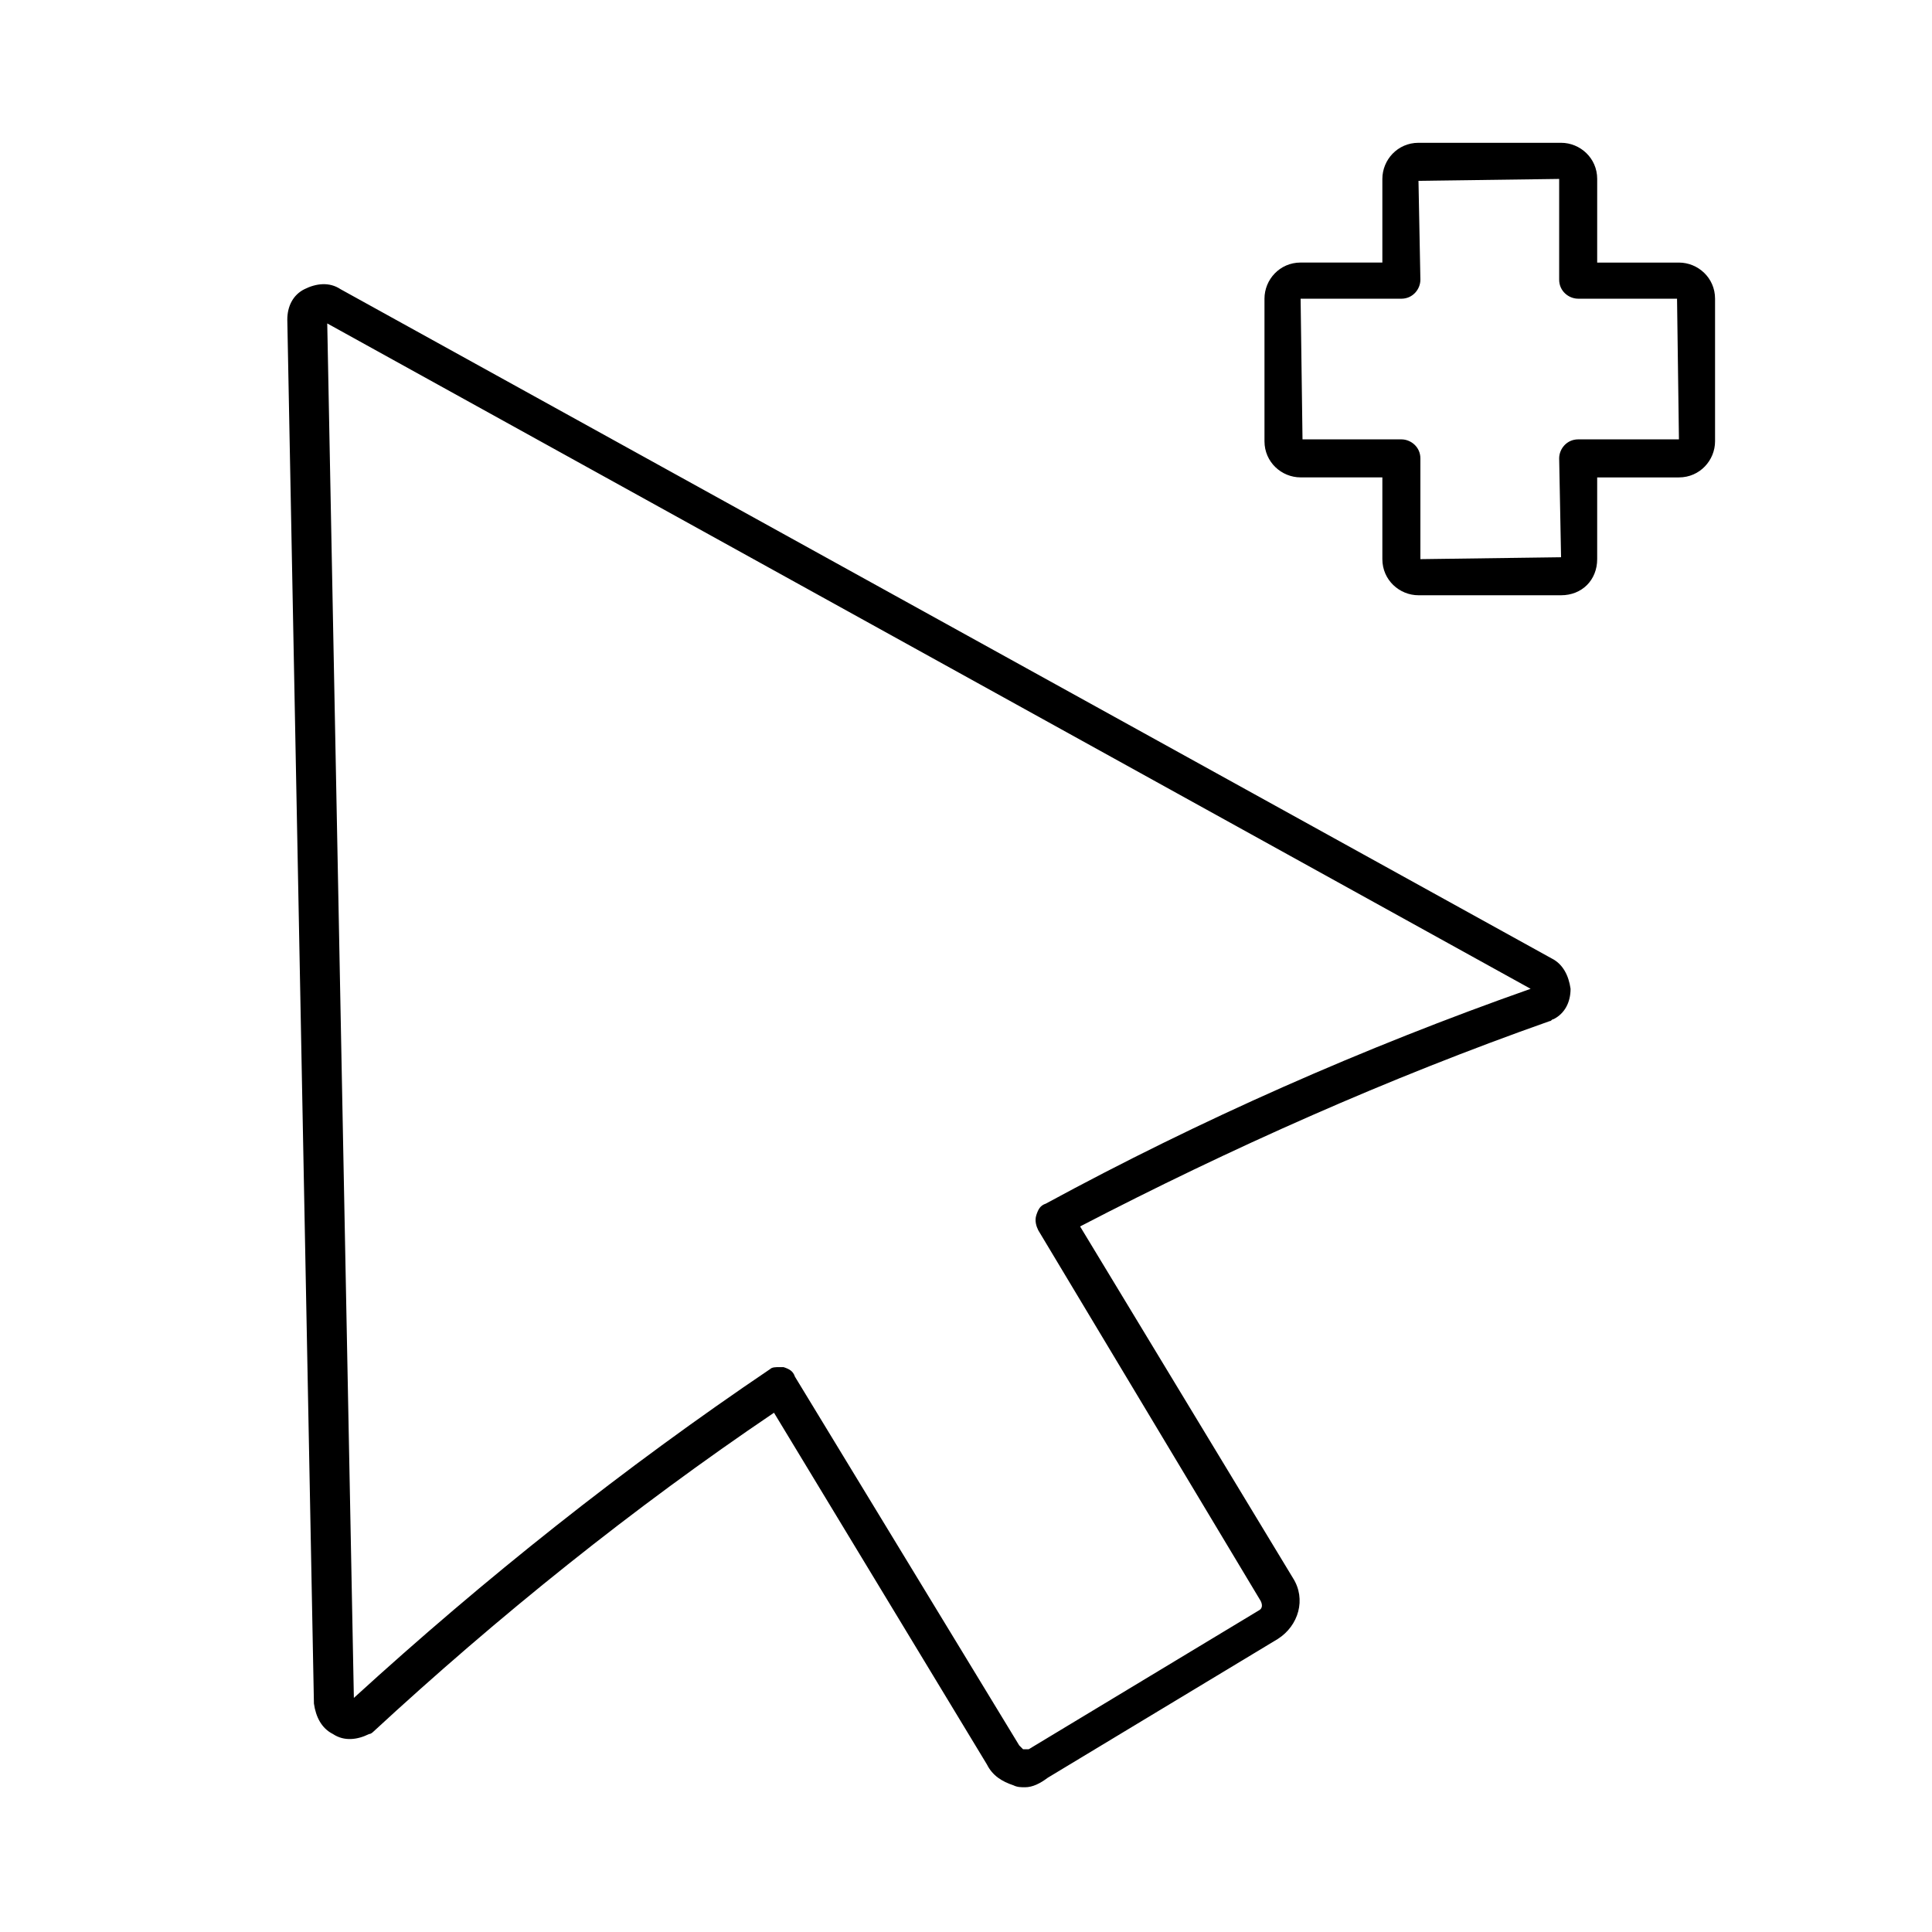
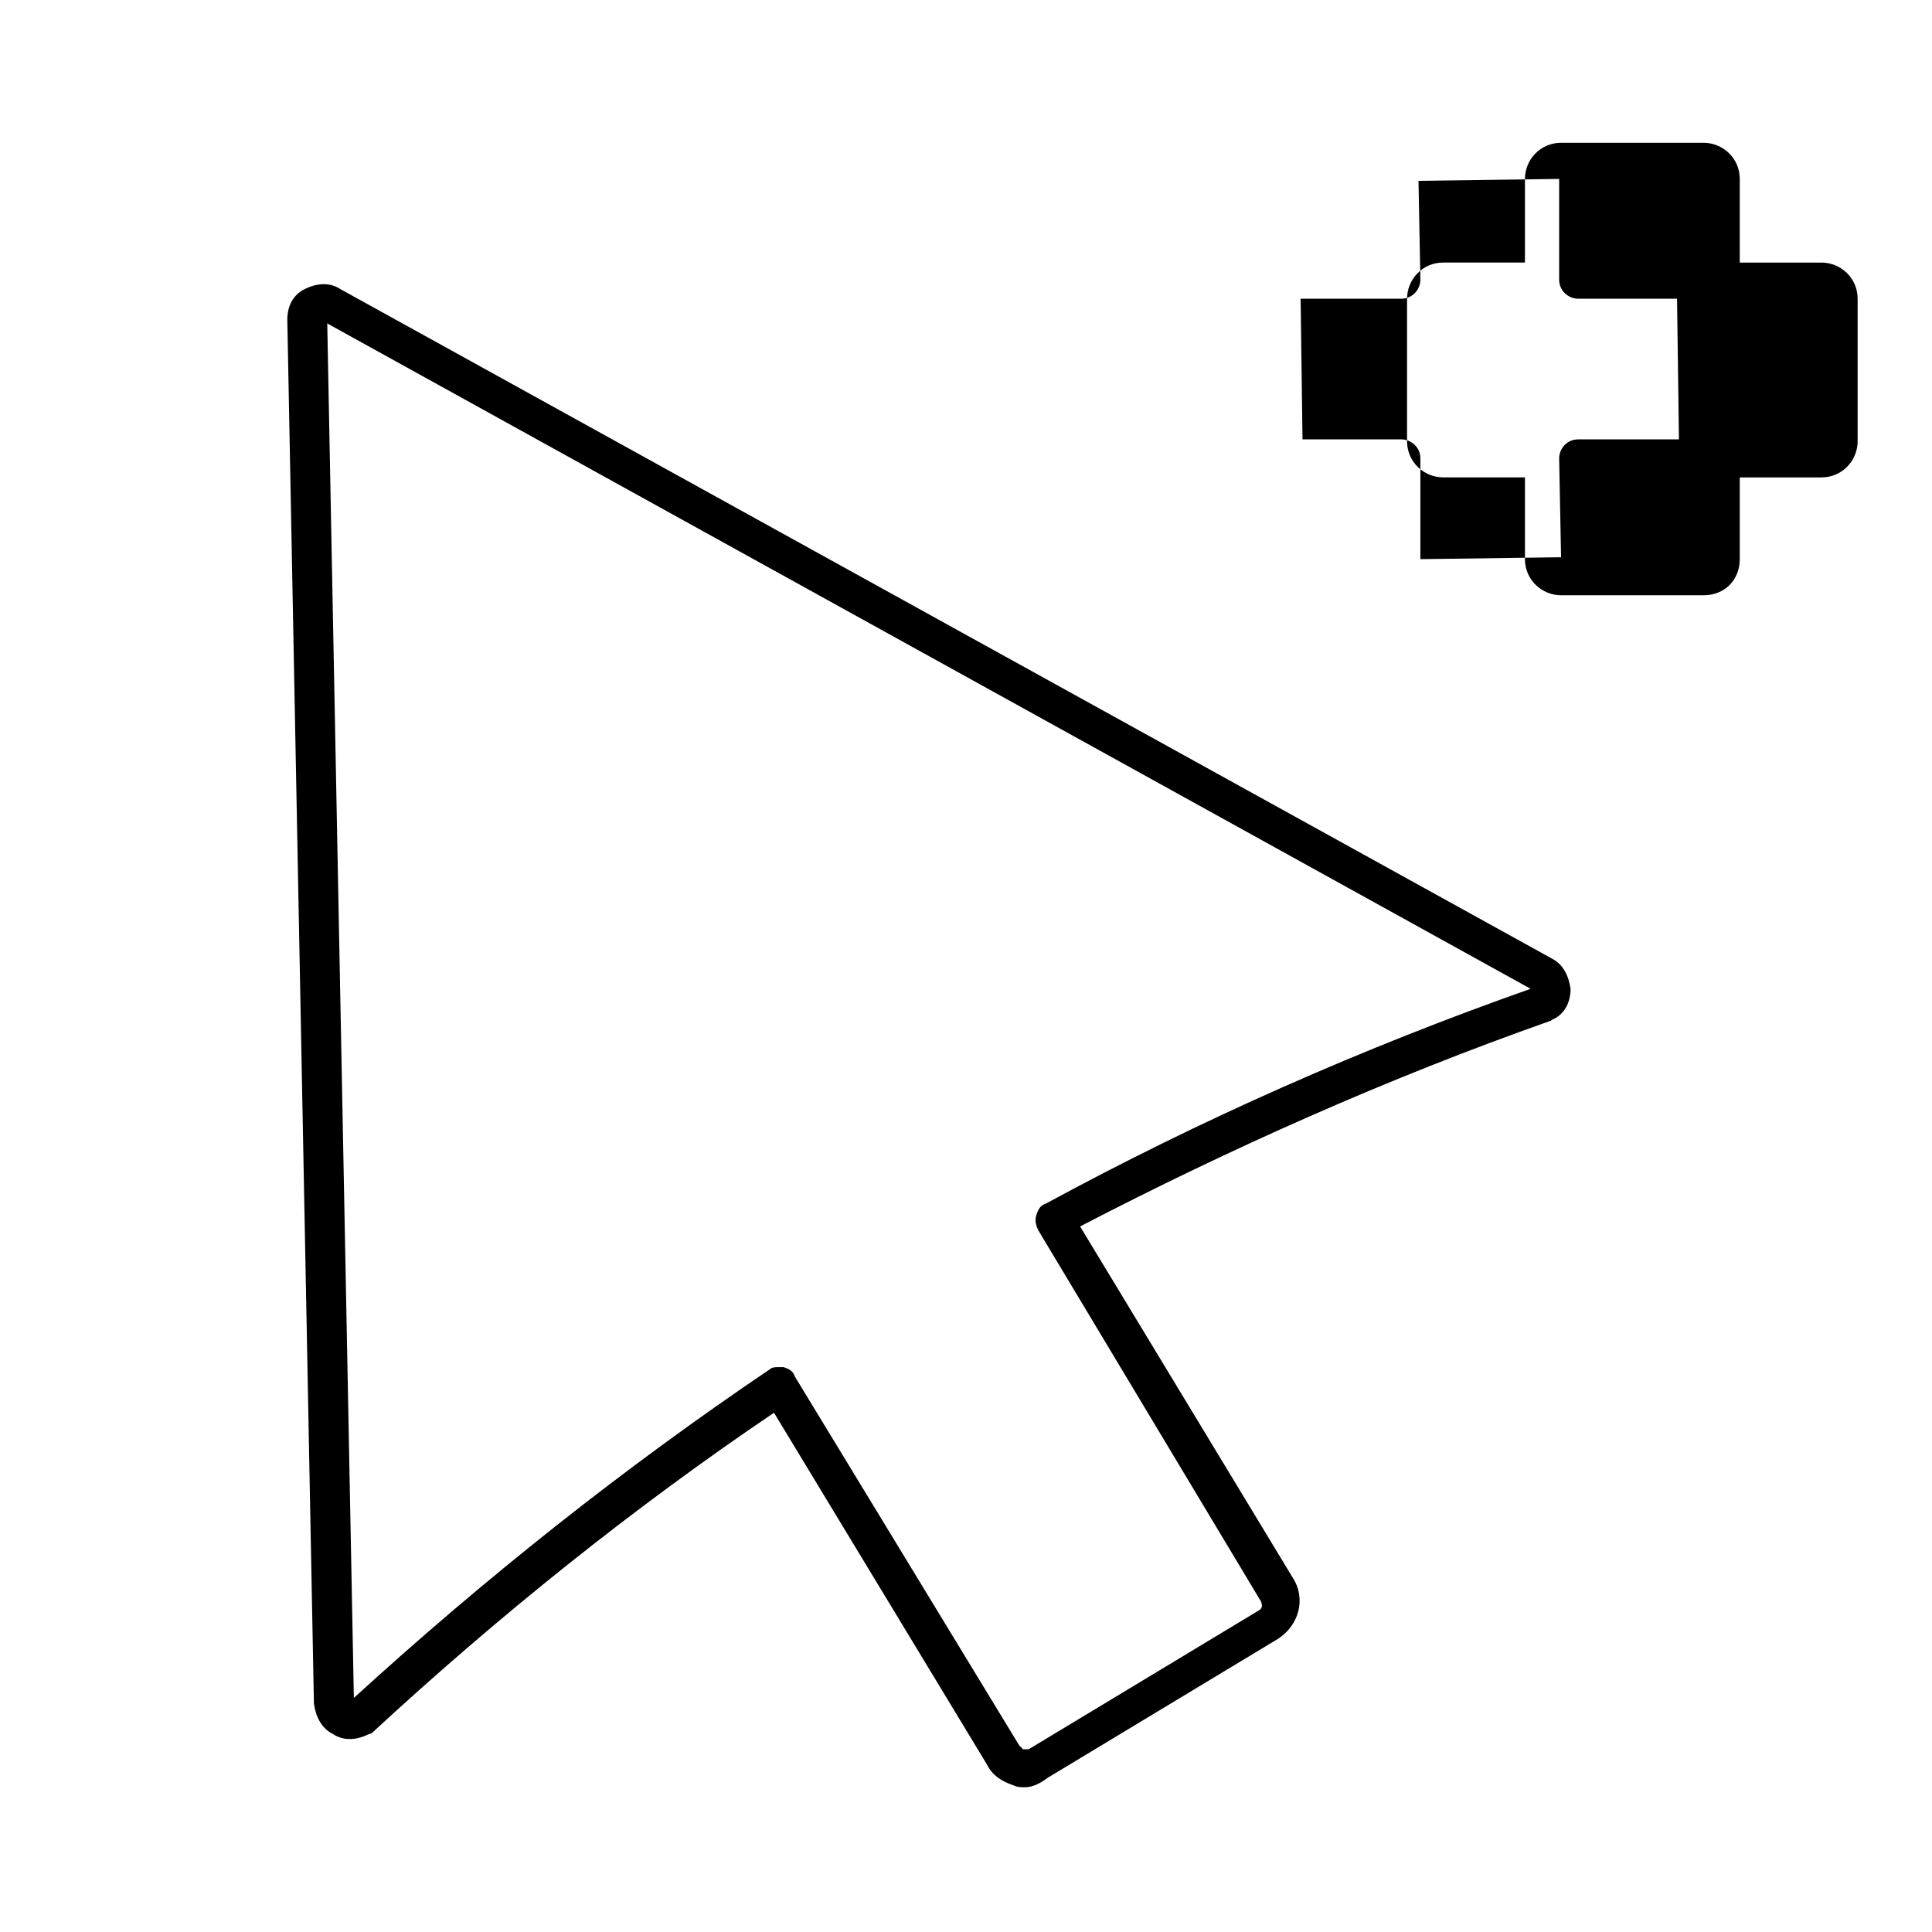
<svg xmlns="http://www.w3.org/2000/svg" fill="#000000" width="800px" height="800px" version="1.1" viewBox="144 144 512 512">
-   <path d="m415.62 617.64c-1.008 0-2.016 0-3.023-0.504-3.023-1.008-5.543-2.519-7.055-5.543l-56.426-93.203c-37.281 25.191-73.051 53.906-106.3 84.641 0 0-0.504 0.504-1.008 0.504-3.023 1.512-6.551 2.016-9.574 0-3.023-1.512-4.535-4.535-5.039-8.062l-7.055-366.77c0-3.527 1.512-6.551 4.535-8.062 3.023-1.512 6.551-2.016 9.574 0l320.93 177.34c3.023 1.512 4.535 4.535 5.039 8.062 0 3.527-1.512 6.551-4.535 8.062-0.504 0-0.504 0.504-1.008 0.504-42.824 15.113-84.641 33.754-124.44 54.41l56.426 93.203c3.527 5.543 1.512 12.594-4.031 16.121l-60.961 36.777c-2.008 1.516-4.023 2.523-6.039 2.523zm-64.992-111.34h1.008c1.512 0.504 2.519 1.008 3.023 2.519l59.449 97.738 1.008 1.008h1.512l60.961-36.777c1.008-0.504 1.008-1.512 0.504-2.519l-58.945-98.242c-0.504-1.008-1.008-2.519-0.504-4.031 0.504-1.512 1.008-2.519 2.519-3.023 40.809-22.168 84.137-41.312 128.47-56.93l-318.91-176.33 7.055 364.25c34.762-31.738 71.539-60.961 110.34-87.16 0.5-0.504 1.508-0.504 2.516-0.504zm207.07-204.55h-37.785c-5.039 0-9.574-4.031-9.574-9.574v-21.664h-21.664c-5.039 0-9.574-4.031-9.574-9.574v-37.785c0-5.039 4.031-9.574 9.574-9.574h21.664v-22.16c0-5.039 4.031-9.574 9.574-9.574h37.785c5.039 0 9.574 4.031 9.574 9.574l-0.004 22.168h21.664c5.039 0 9.574 4.031 9.574 9.574v37.785c0 5.039-4.031 9.574-9.574 9.574h-21.664v21.664c0 5.539-4.027 9.566-9.57 9.566zm-42.32-41.312c2.519 0 5.039 2.016 5.039 5.039v26.703l37.281-0.504-0.504-26.199c0-2.519 2.016-5.039 5.039-5.039h26.703l-0.504-37.281h-26.199c-2.519 0-5.039-2.016-5.039-5.039v-26.699l-37.281 0.504 0.504 26.199c0 2.519-2.016 5.039-5.039 5.039h-26.703l0.504 37.281z" />
+   <path d="m415.62 617.64c-1.008 0-2.016 0-3.023-0.504-3.023-1.008-5.543-2.519-7.055-5.543l-56.426-93.203c-37.281 25.191-73.051 53.906-106.3 84.641 0 0-0.504 0.504-1.008 0.504-3.023 1.512-6.551 2.016-9.574 0-3.023-1.512-4.535-4.535-5.039-8.062l-7.055-366.77c0-3.527 1.512-6.551 4.535-8.062 3.023-1.512 6.551-2.016 9.574 0l320.93 177.34c3.023 1.512 4.535 4.535 5.039 8.062 0 3.527-1.512 6.551-4.535 8.062-0.504 0-0.504 0.504-1.008 0.504-42.824 15.113-84.641 33.754-124.44 54.41l56.426 93.203c3.527 5.543 1.512 12.594-4.031 16.121l-60.961 36.777c-2.008 1.516-4.023 2.523-6.039 2.523zm-64.992-111.34h1.008c1.512 0.504 2.519 1.008 3.023 2.519l59.449 97.738 1.008 1.008h1.512l60.961-36.777c1.008-0.504 1.008-1.512 0.504-2.519l-58.945-98.242c-0.504-1.008-1.008-2.519-0.504-4.031 0.504-1.512 1.008-2.519 2.519-3.023 40.809-22.168 84.137-41.312 128.47-56.93l-318.91-176.33 7.055 364.25c34.762-31.738 71.539-60.961 110.34-87.16 0.5-0.504 1.508-0.504 2.516-0.504zm207.07-204.55c-5.039 0-9.574-4.031-9.574-9.574v-21.664h-21.664c-5.039 0-9.574-4.031-9.574-9.574v-37.785c0-5.039 4.031-9.574 9.574-9.574h21.664v-22.16c0-5.039 4.031-9.574 9.574-9.574h37.785c5.039 0 9.574 4.031 9.574 9.574l-0.004 22.168h21.664c5.039 0 9.574 4.031 9.574 9.574v37.785c0 5.039-4.031 9.574-9.574 9.574h-21.664v21.664c0 5.539-4.027 9.566-9.57 9.566zm-42.32-41.312c2.519 0 5.039 2.016 5.039 5.039v26.703l37.281-0.504-0.504-26.199c0-2.519 2.016-5.039 5.039-5.039h26.703l-0.504-37.281h-26.199c-2.519 0-5.039-2.016-5.039-5.039v-26.699l-37.281 0.504 0.504 26.199c0 2.519-2.016 5.039-5.039 5.039h-26.703l0.504 37.281z" />
</svg>